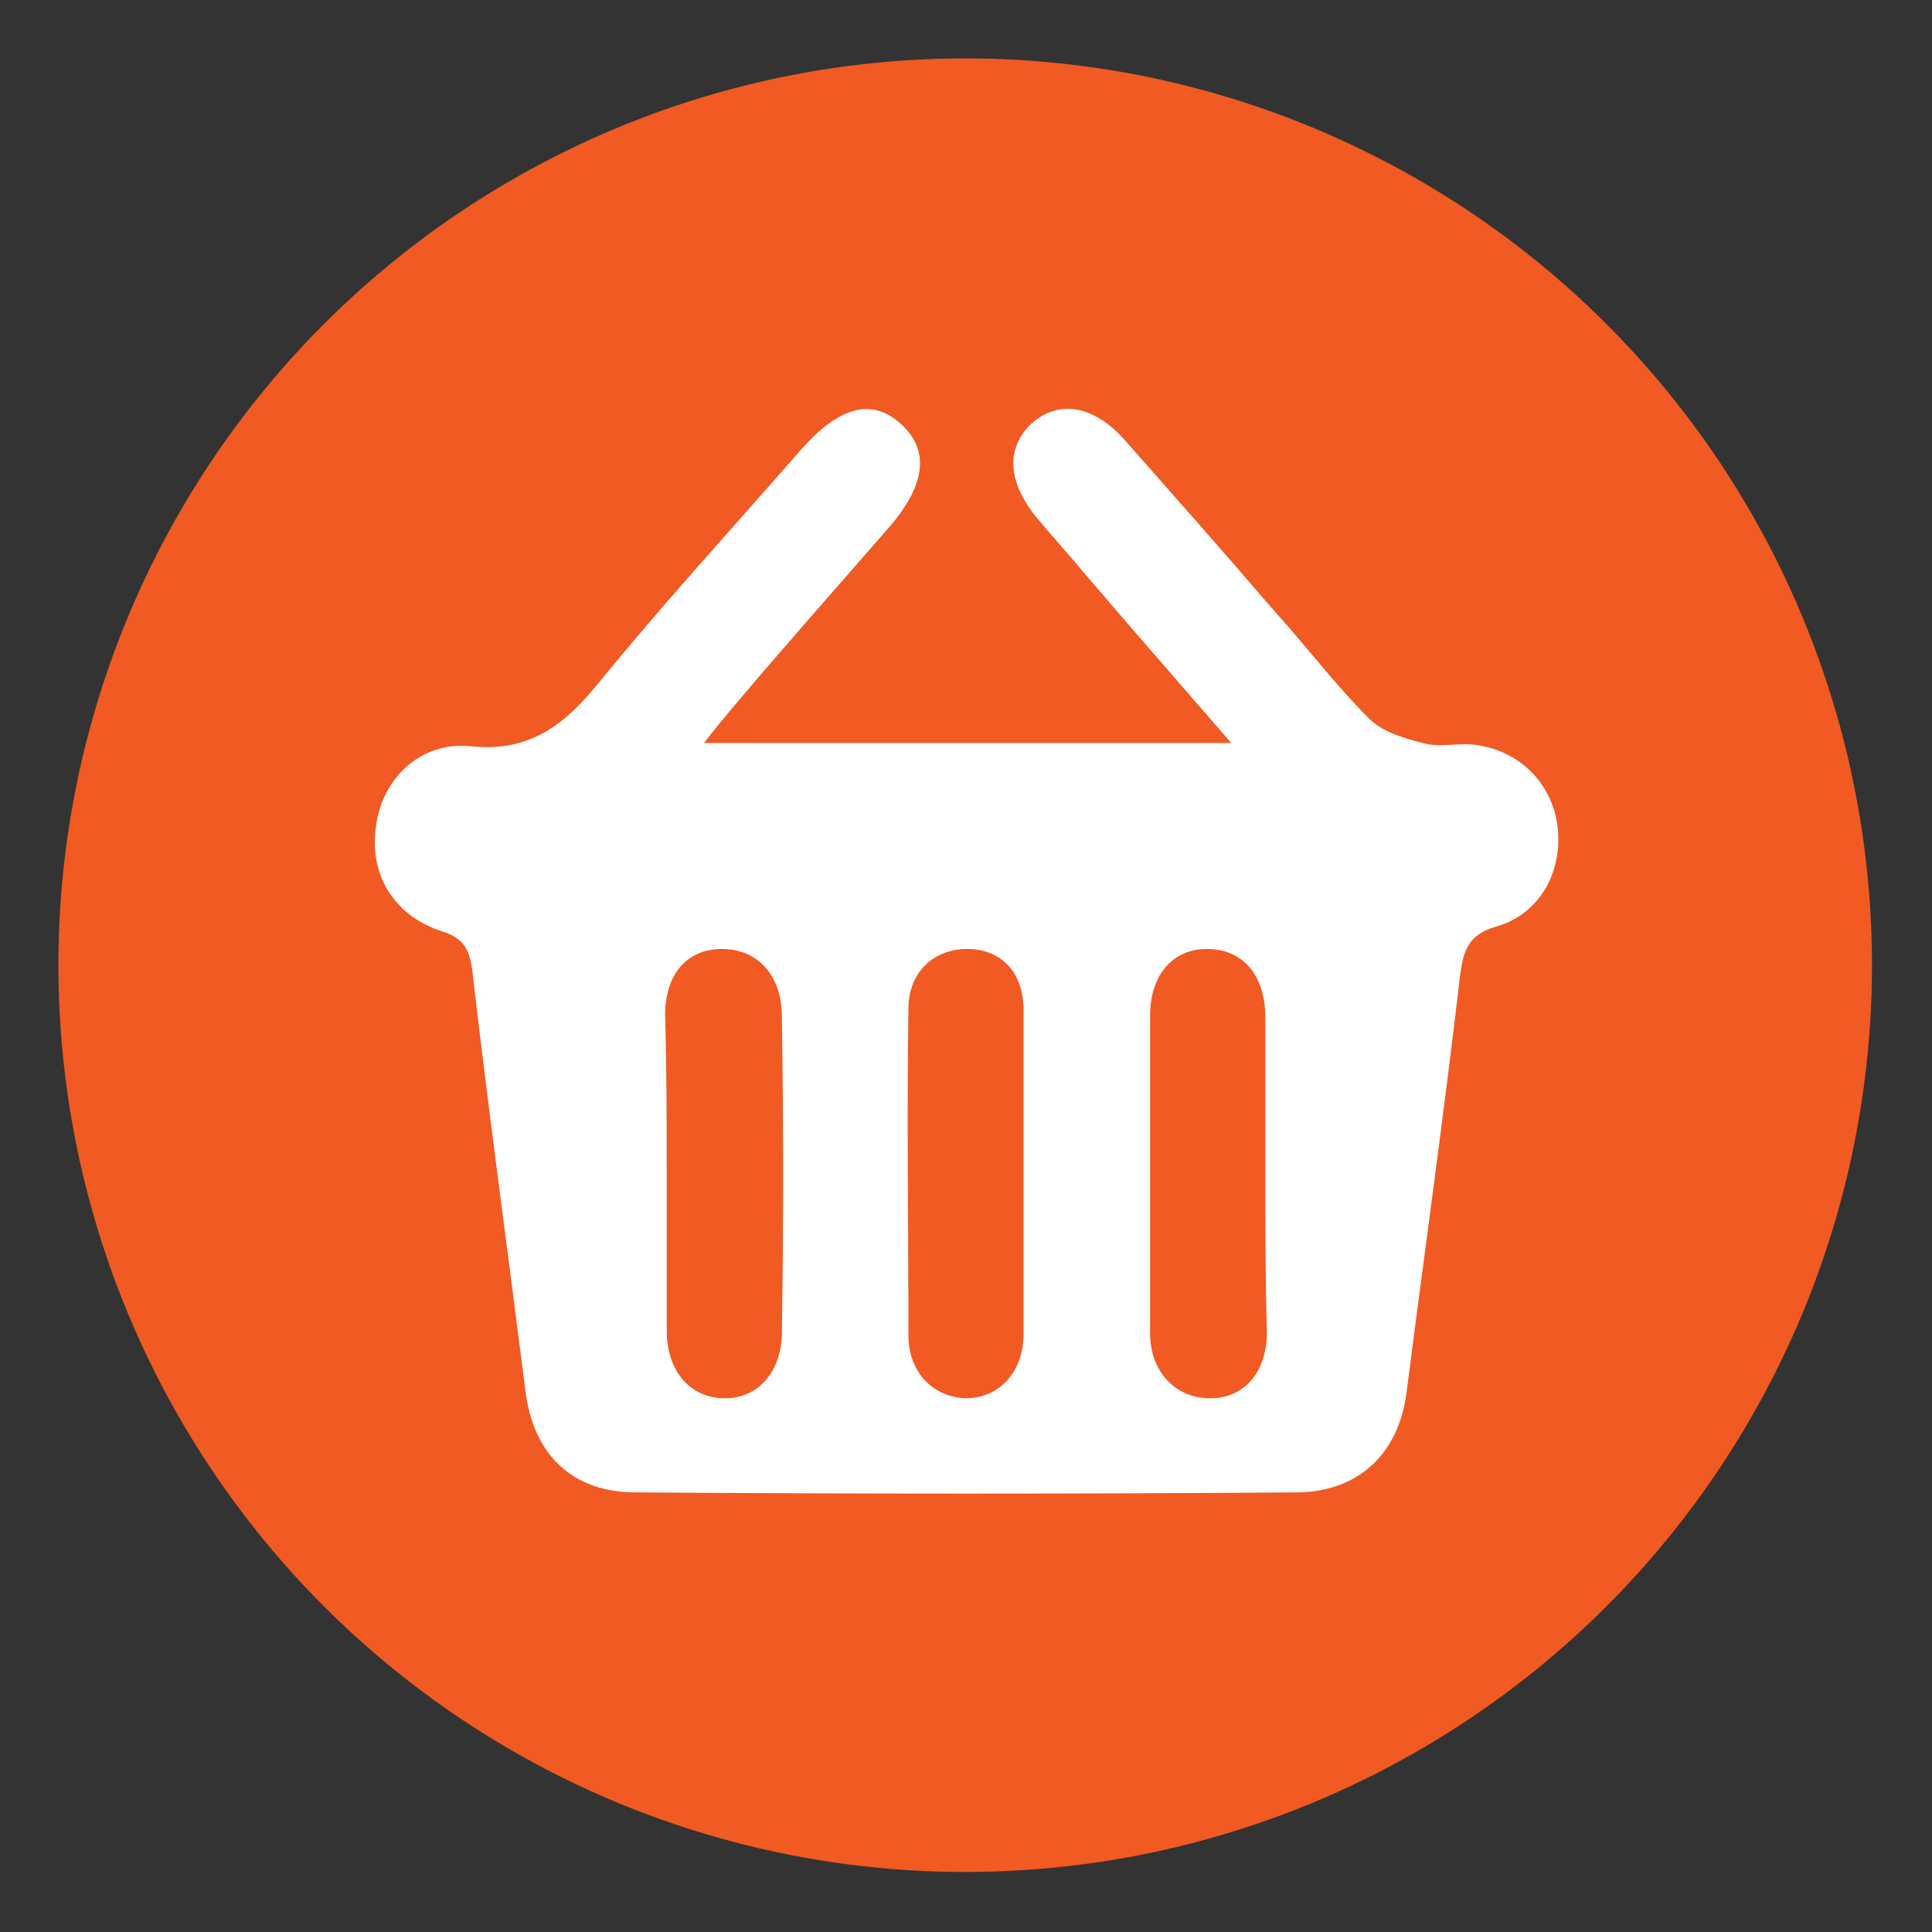
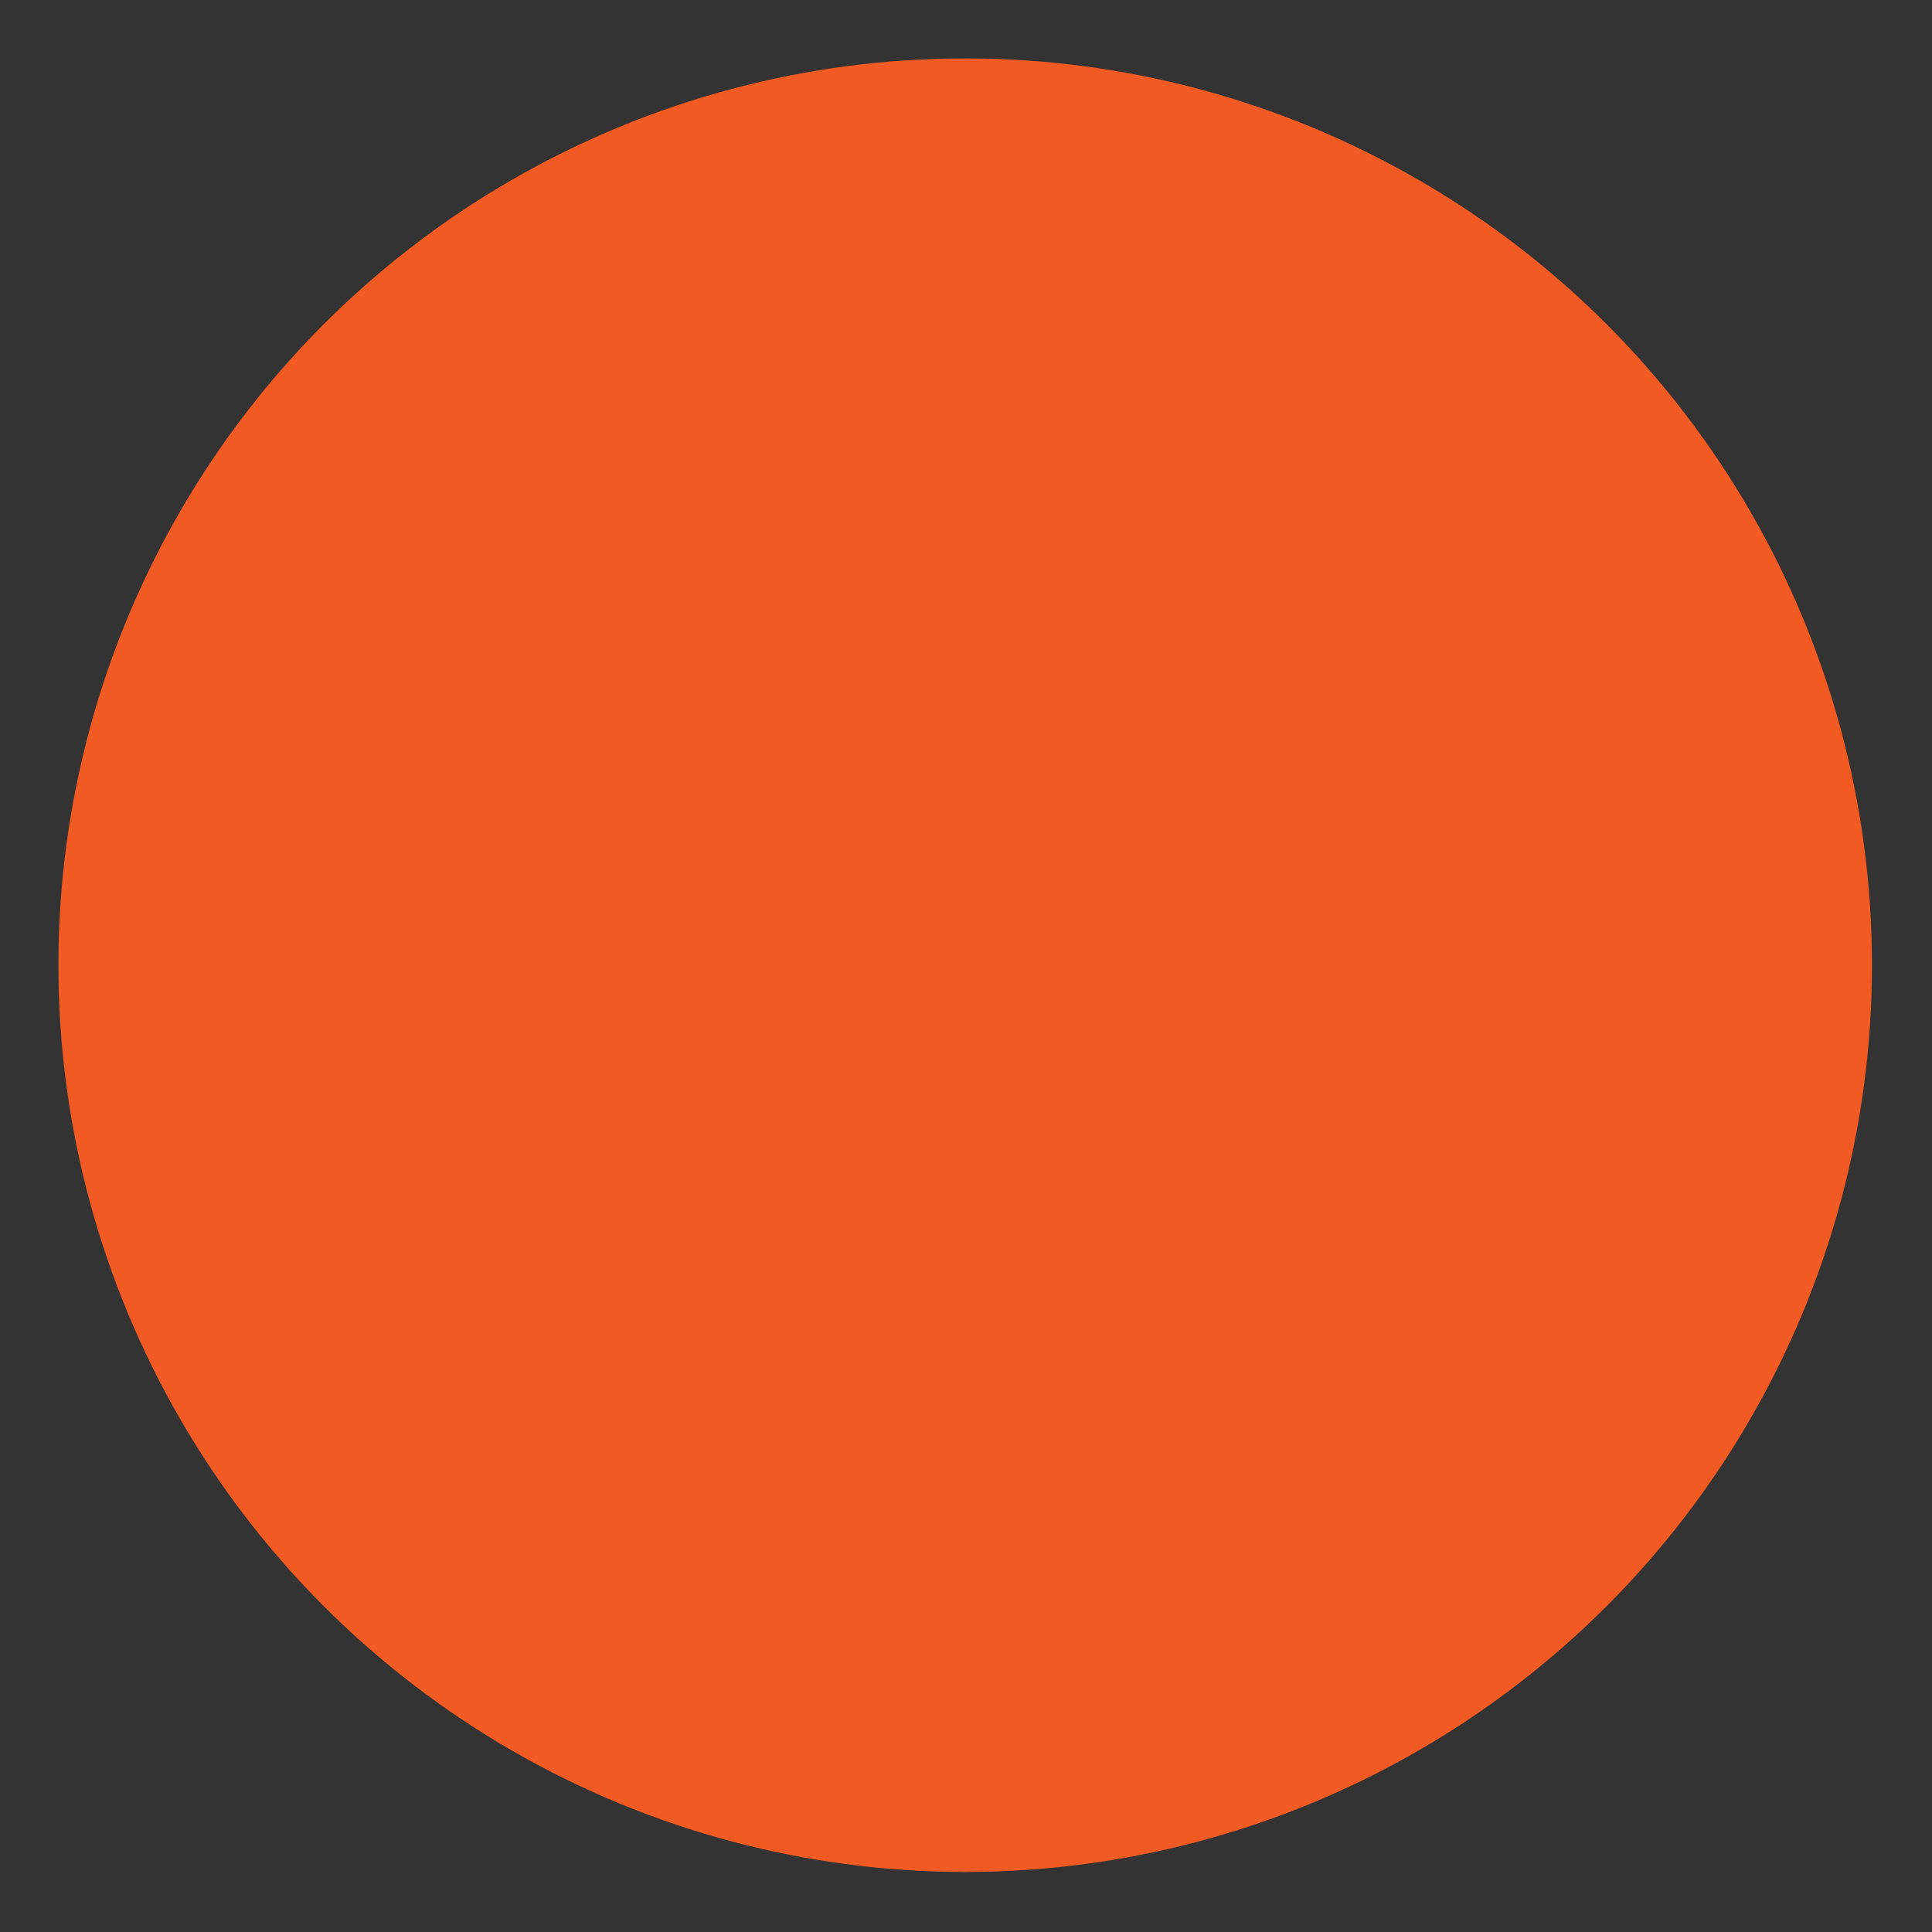
<svg xmlns="http://www.w3.org/2000/svg" version="1.1" id="Layer_1" x="0px" y="0px" viewBox="0 0 119.1 119.1" enable-background="new 0 0 119.1 119.1" xml:space="preserve">
  <rect x="0" y="0" width="119.1" height="119.1" fill="#333333" stroke="none" />
  <circle fill="#F15A22" cx="59.5" cy="59.5" r="55.9" />
-   <path fill="#FFFFFF" d="M75.9,45.8c-3.2-3.7-6.1-7-9-10.4c-1-1.2-2-2.3-3-3.5c-1.8-2.2-1.9-4.3-0.3-5.8c1.7-1.5,3.9-1.1,5.8,1.1  c3,3.4,6.1,6.9,9.1,10.4c2,2.2,3.8,4.6,5.9,6.7c0.8,0.8,2.1,1.2,3.3,1.5c1,0.3,2.1,0,3.1,0.1c2.8,0.3,4.8,2.3,5.2,4.9  c0.4,2.8-1,5.5-3.7,6.3c-1.8,0.5-2.1,1.5-2.3,3.1c-1,8.6-2.2,17.1-3.3,25.7c-0.5,3.7-2.9,6-6.6,6.1c-13.6,0.1-27.2,0.1-40.9,0  c-3.9,0-6.3-2.3-6.8-6.2c-1.1-8.7-2.3-17.4-3.3-26.1c-0.2-1.3-0.6-1.9-1.9-2.3c-3-1-4.5-3.6-4-6.6c0.4-2.8,2.7-5.1,5.8-4.8  c3.6,0.4,5.8-1.3,7.9-3.9c4-4.9,8.3-9.6,12.5-14.4c2.3-2.6,4.3-3.2,6.1-1.6c1.8,1.6,1.6,3.7-0.6,6.3c-3.3,3.8-6.6,7.5-9.8,11.3  c-0.5,0.6-1,1.2-1.7,2.1C54.2,45.8,64.7,45.8,75.9,45.8z M41.1,72.3c0,3.2,0,6.5,0,9.7c0,2.6,1.5,4.2,3.6,4.2c2,0,3.5-1.6,3.5-4.1  c0.1-6.5,0.1-12.9,0-19.4c0-2.6-1.5-4.2-3.7-4.2c-2.1,0-3.5,1.5-3.5,4.1C41.1,65.8,41.1,69.1,41.1,72.3z M78,72.4c0-3.2,0-6.5,0-9.7  c0-2.6-1.4-4.2-3.6-4.2c-2.1,0-3.5,1.6-3.5,4.1c0,6.5,0,13.1,0,19.6c0,2.4,1.6,4,3.7,4c2.1,0,3.5-1.6,3.5-4.1  C78,78.9,78,75.6,78,72.4z M63.1,72.5c0-3.4,0-6.8,0-10.2c0-2.4-1.4-3.8-3.5-3.8c-2,0-3.6,1.4-3.6,3.7c-0.1,6.7,0,13.4,0,20.1  c0,2.3,1.5,3.8,3.5,3.9c2.1,0,3.6-1.6,3.6-4C63.1,79,63.1,75.8,63.1,72.5z" />
</svg>